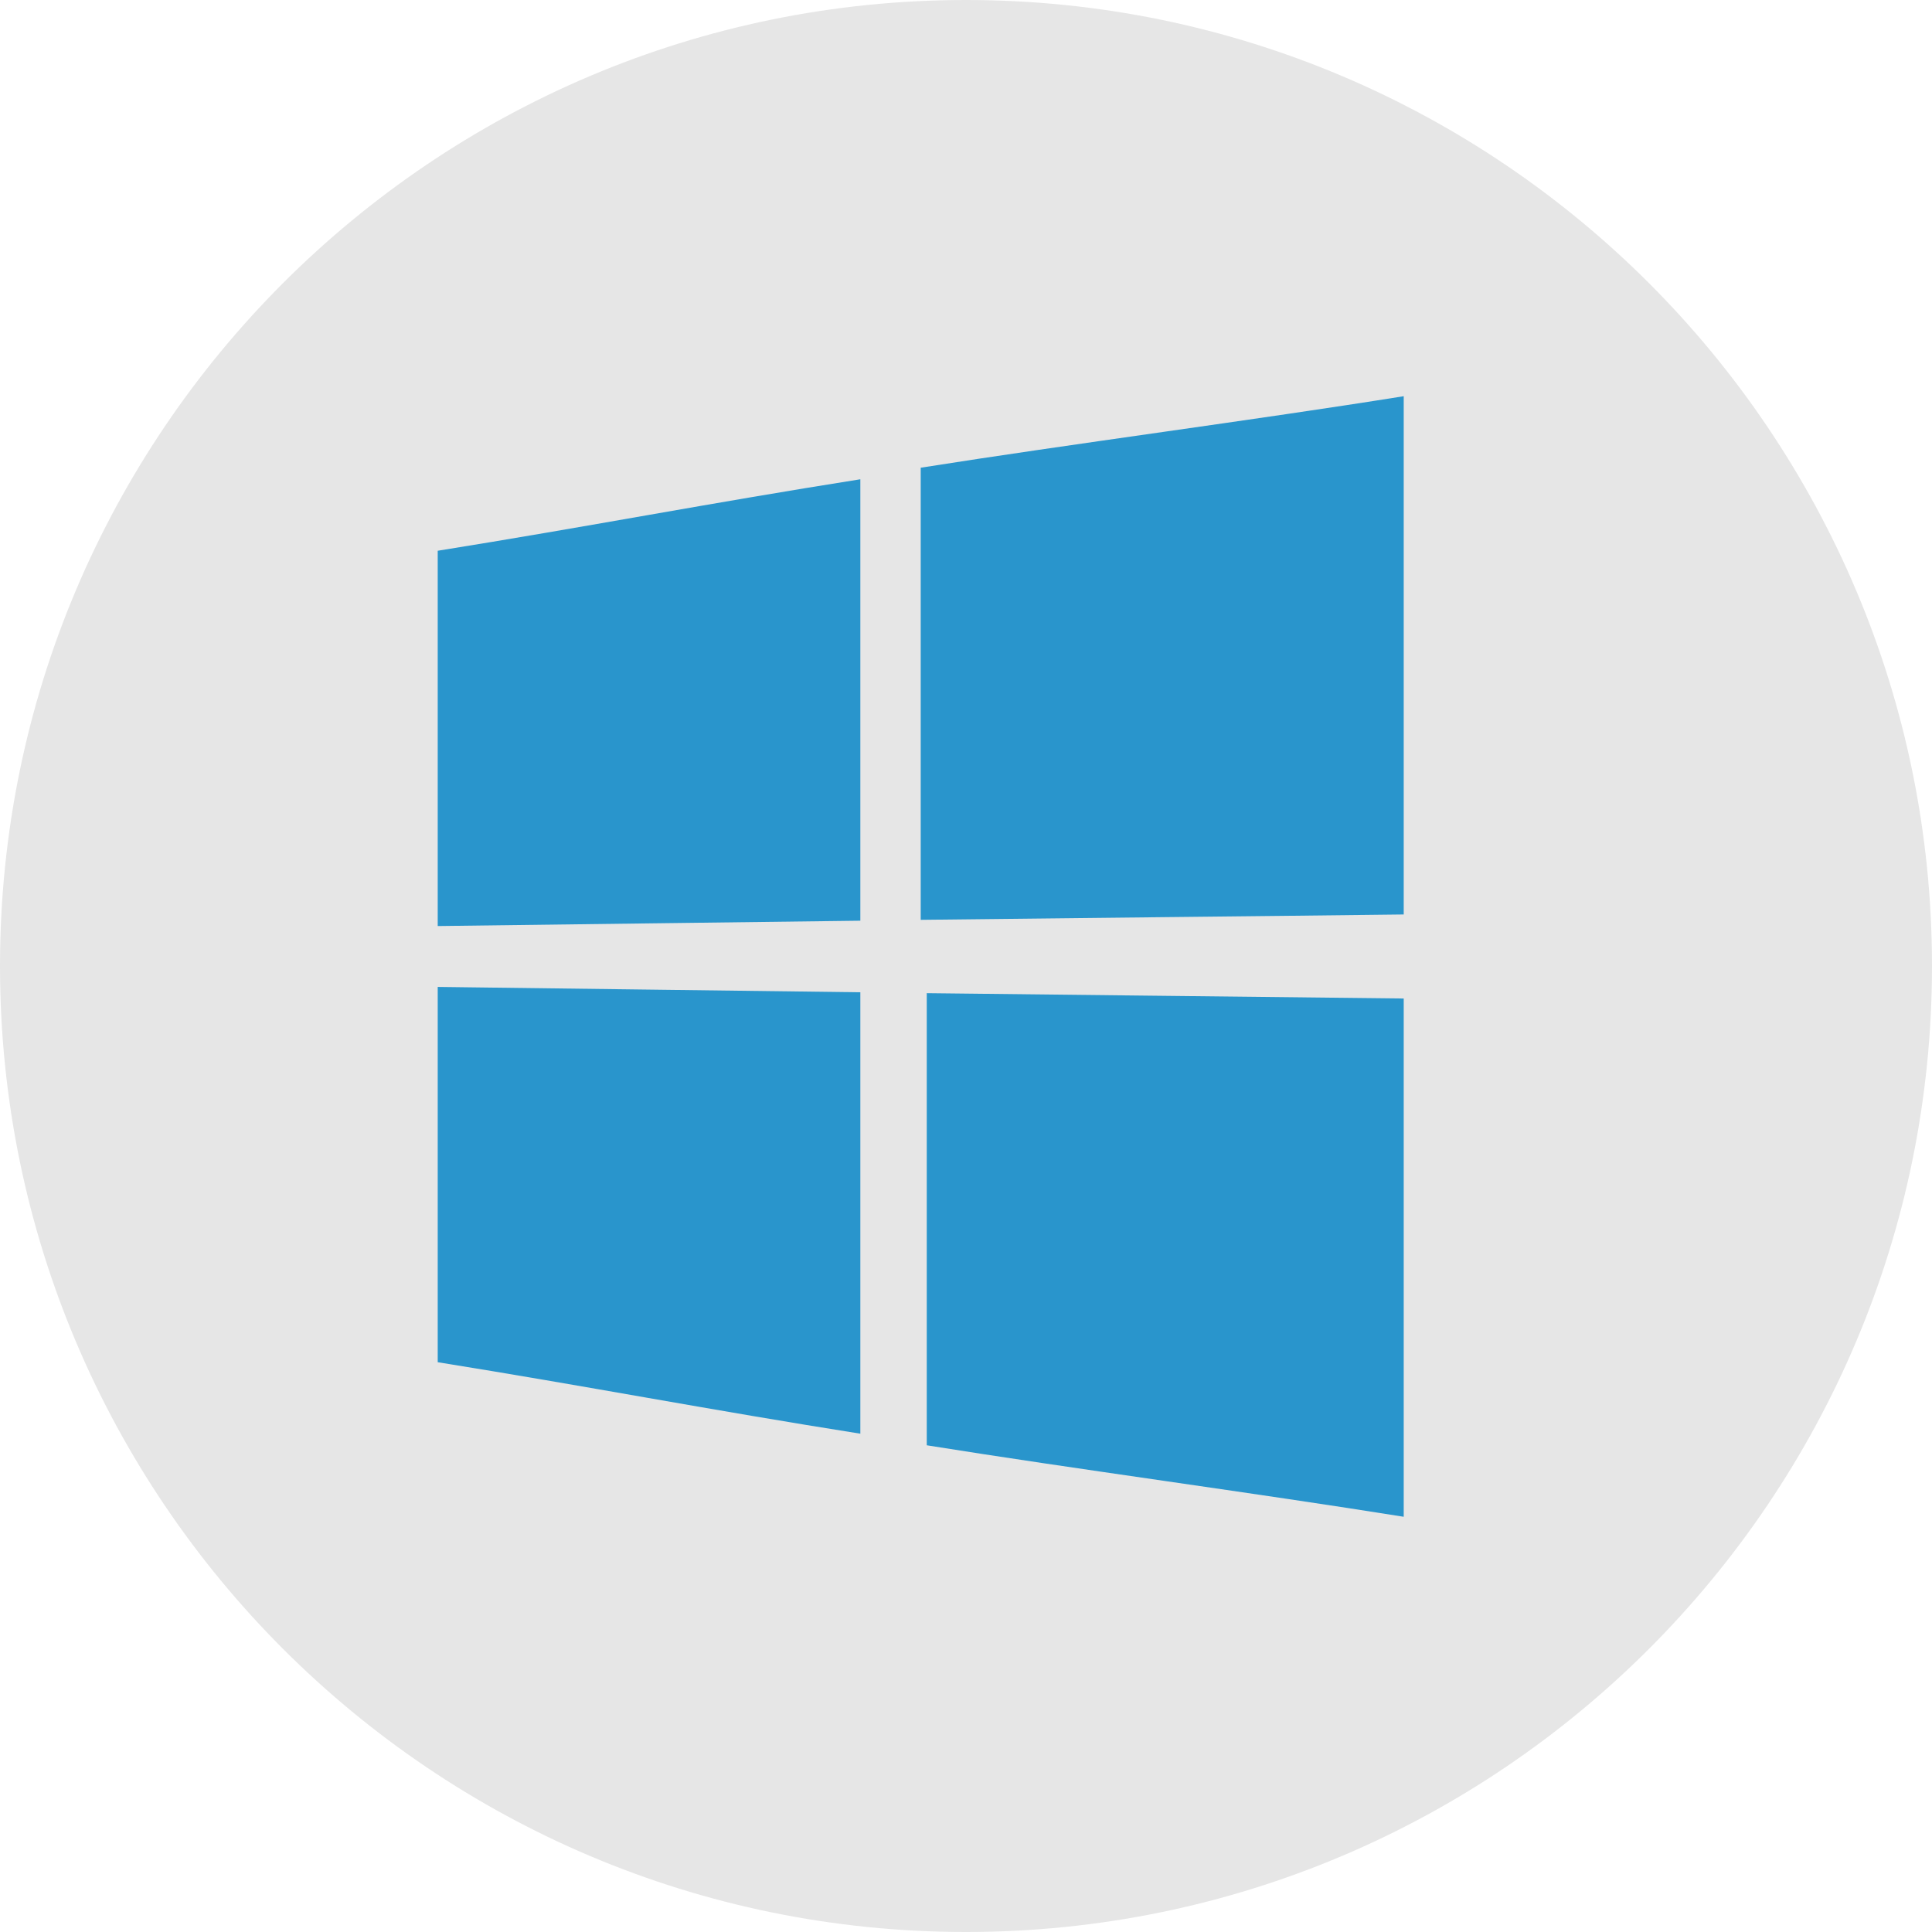
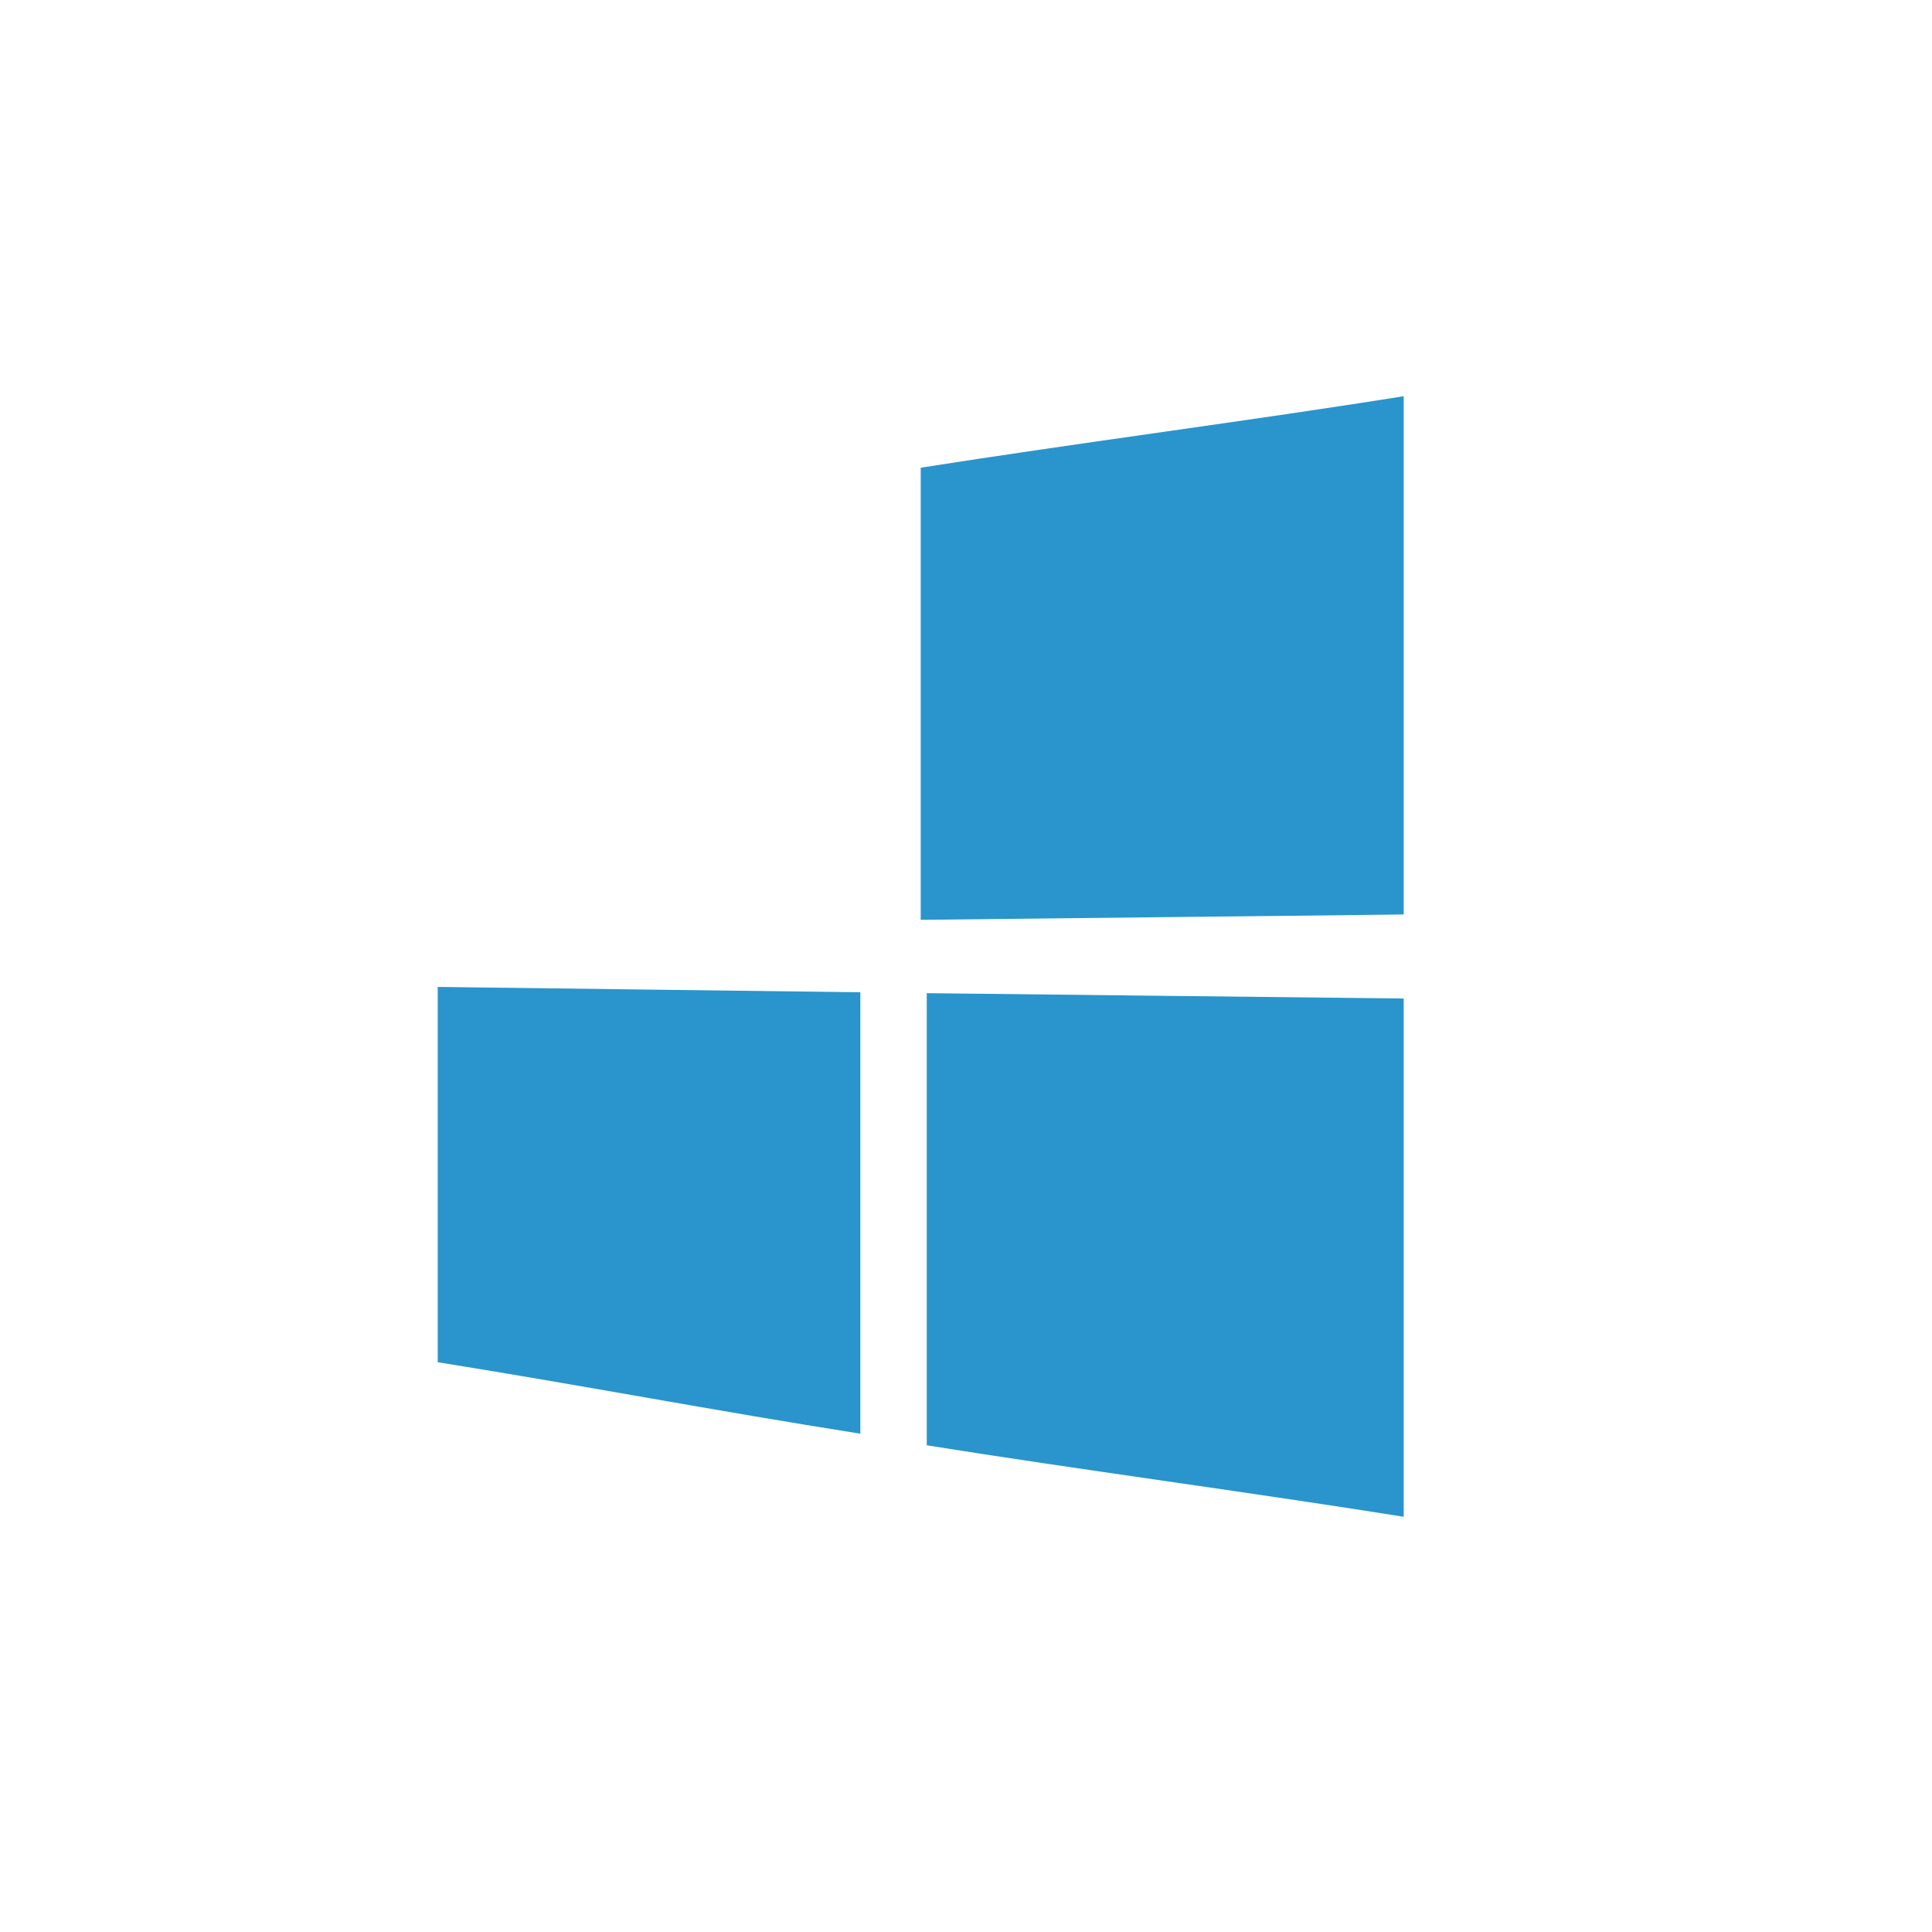
<svg xmlns="http://www.w3.org/2000/svg" style="isolation:isolate" viewBox="0 0 512 512" width="512" height="512">
  <defs>
    <clipPath id="_clipPath_Glm9ZTwqYw88DvU2PI3C0ZZZ9Vyr1M46">
      <rect width="512" height="512" />
    </clipPath>
  </defs>
  <g clip-path="url(#_clipPath_Glm9ZTwqYw88DvU2PI3C0ZZZ9Vyr1M46)">
    <rect x="0" y="0" width="512" height="512" transform="matrix(1,0,0,1,0,0)" fill="none" />
    <g id="Group">
      <clipPath id="_clipPath_uEFj8MoLQHb1j6XFNs1JLak4SBty8y2n">
-         <rect x="0" y="0" width="512" height="512" transform="matrix(1,0,0,1,0,0)" fill="rgb(255,255,255)" />
-       </clipPath>
+         </clipPath>
      <g clip-path="url(#_clipPath_uEFj8MoLQHb1j6XFNs1JLak4SBty8y2n)">
        <g id="Group">
          <g id="Group">
            <path d=" M 0 256 C 0 114.71 114.71 0 256 0 C 397.29 0 512 114.71 512 256 C 512 397.29 397.29 512 256 512 C 114.71 512 0 397.29 0 256 Z " fill="rgb(230,230,230)" />
          </g>
        </g>
      </g>
      <g id="Group" />
    </g>
    <g id="020-windows">
      <g id="Group">
-         <path d=" M 228 243.996 C 228 205 228 166.008 228 127.012 C 188 133.336 155.464 139.636 116 145.956 C 116 185.736 116 205.628 116 245.412 C 155.464 244.952 188 244.46 228 243.996 Z " fill="rgb(41,149,204)" />
        <path d=" M 244 243.764 C 284 243.284 332.536 242.828 372 242.344 C 372 196.564 372 150.78 372 105 C 332.536 111.324 284 117.62 244 123.948 C 244 163.888 244 203.824 244 243.764 Z " fill="rgb(41,149,204)" />
        <path d=" M 245.6 263.2 C 245.584 303.136 245.6 343.076 245.6 383.016 C 285.06 389.34 332.528 395.64 372 401.96 C 372 356.18 372 310.392 372 264.616 C 332.536 264.148 285.072 263.672 245.6 263.2 Z " fill="rgb(41,149,204)" />
        <path d=" M 228 262.964 C 188 262.488 155.464 262.02 116 261.544 C 116 301.328 116 321.216 116 361 C 155.464 367.328 188 373.62 228 379.944 C 228 340.952 228 301.96 228 262.964 Z " fill="rgb(41,149,204)" />
      </g>
    </g>
  </g>
</svg>